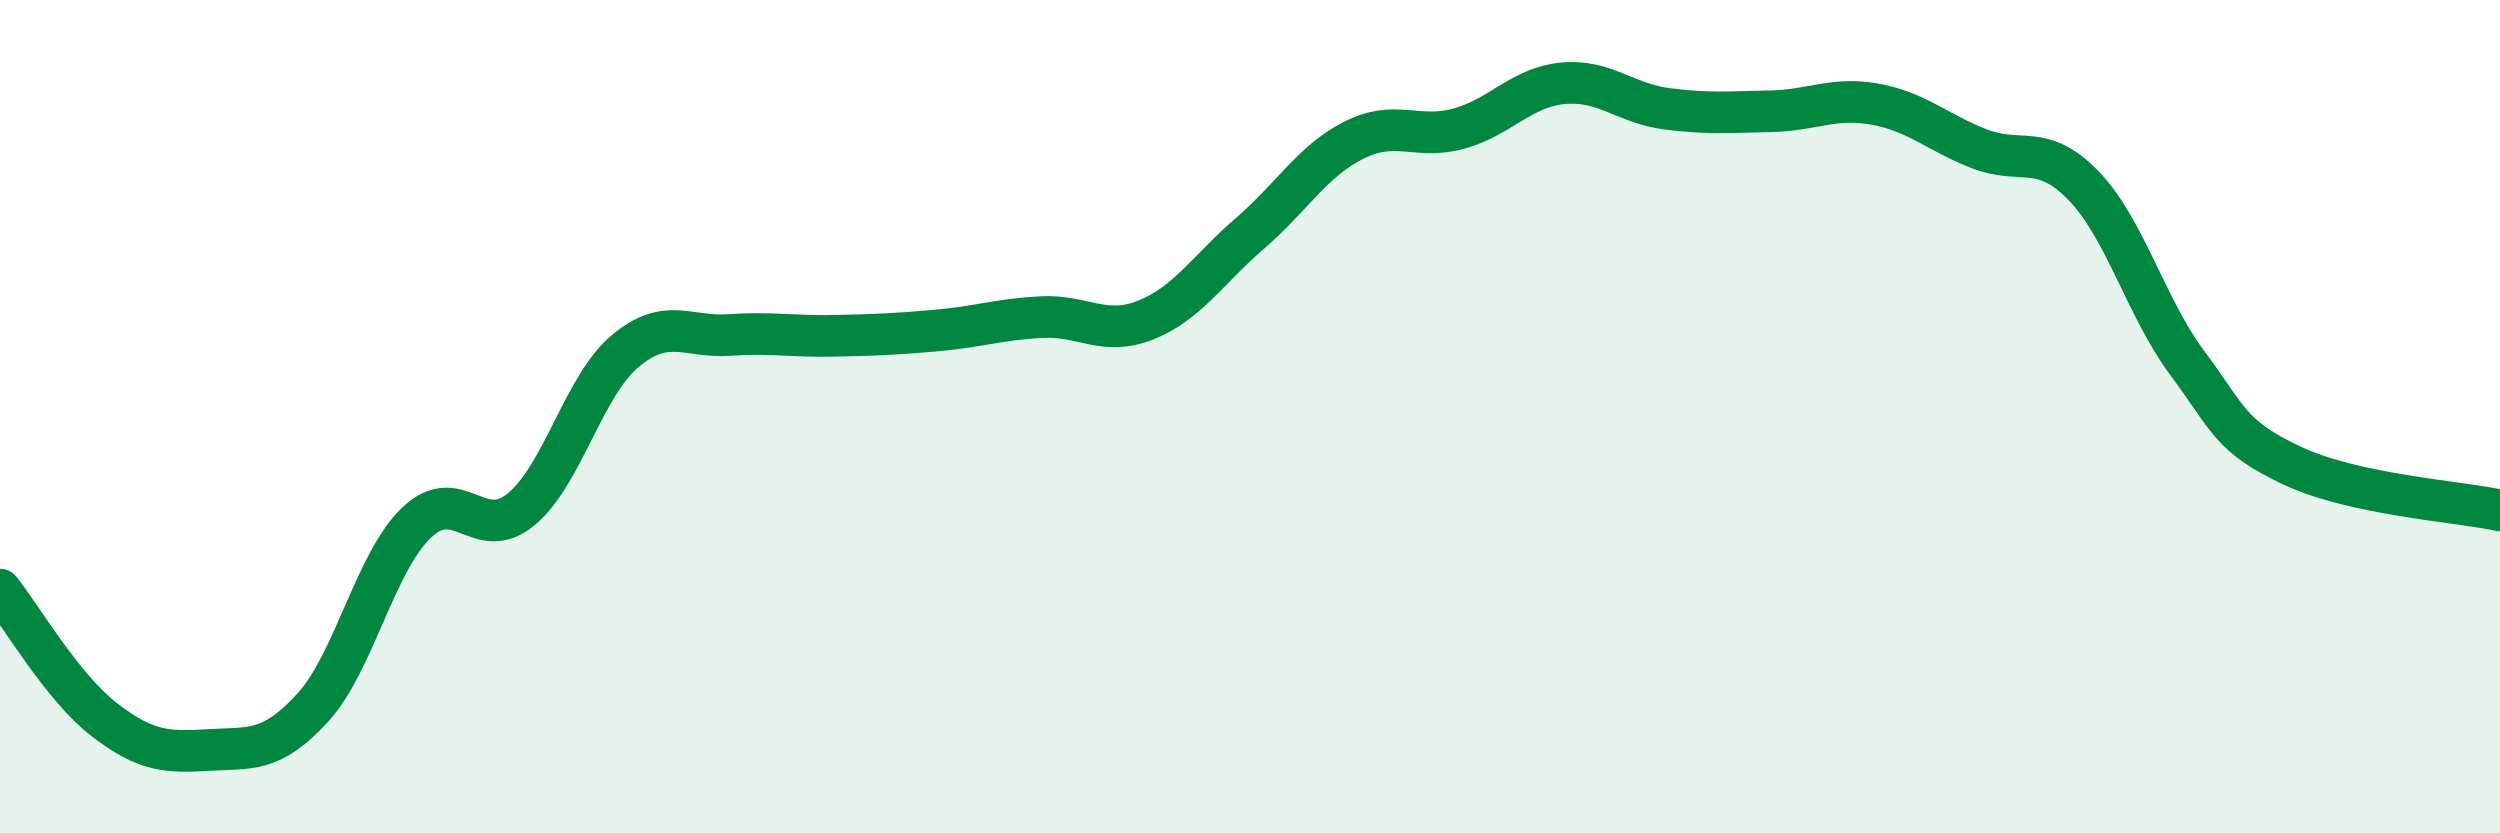
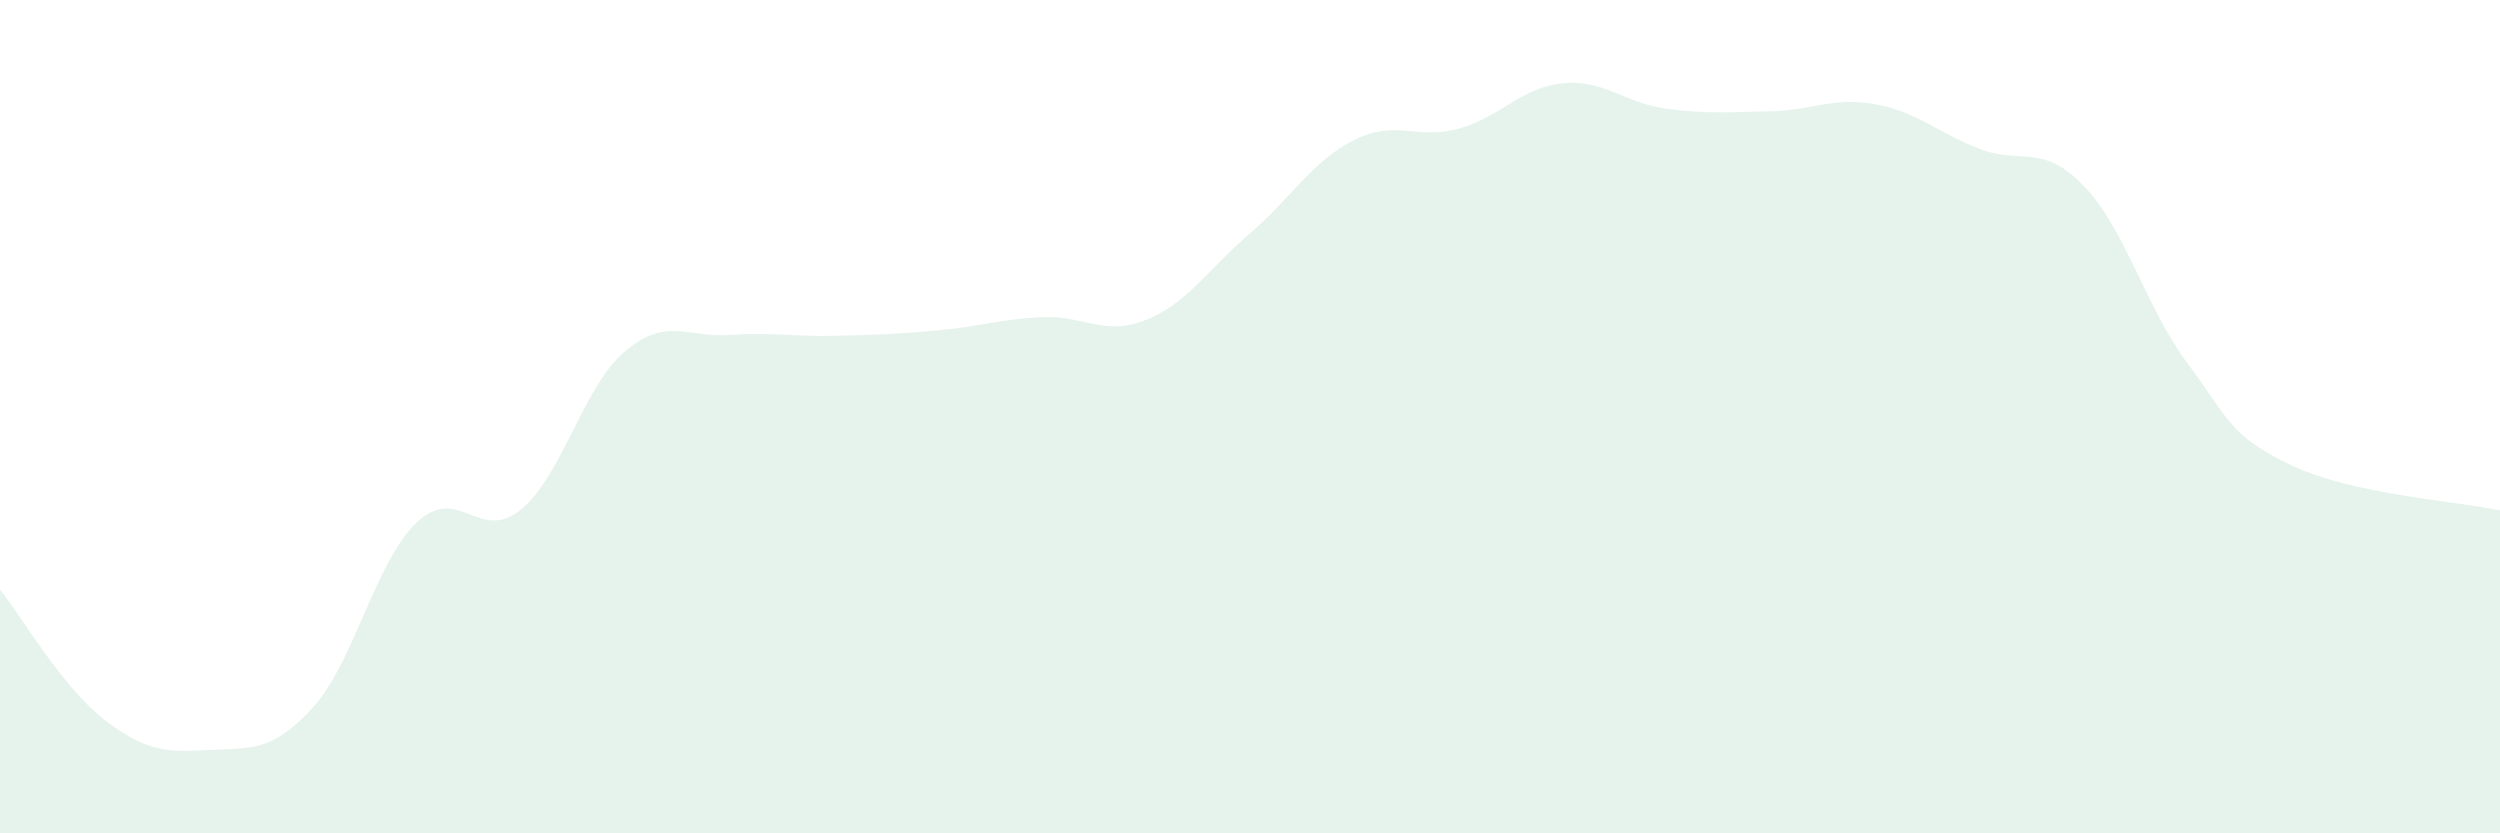
<svg xmlns="http://www.w3.org/2000/svg" width="60" height="20" viewBox="0 0 60 20">
  <path d="M 0,14.15 C 0.5,14.77 1.5,16.5 2.5,17.27 C 3.5,18.04 4,18.06 5,18 C 6,17.94 6.5,18.08 7.5,16.99 C 8.5,15.9 9,13.49 10,12.54 C 11,11.59 11.5,13.05 12.5,12.23 C 13.5,11.41 14,9.27 15,8.43 C 16,7.59 16.5,8.11 17.5,8.04 C 18.5,7.97 19,8.08 20,8.06 C 21,8.04 21.5,8.02 22.5,7.93 C 23.5,7.84 24,7.66 25,7.61 C 26,7.56 26.5,8.08 27.5,7.68 C 28.5,7.28 29,6.46 30,5.6 C 31,4.74 31.5,3.86 32.5,3.36 C 33.5,2.86 34,3.36 35,3.09 C 36,2.82 36.5,2.1 37.5,2 C 38.5,1.9 39,2.48 40,2.61 C 41,2.74 41.5,2.69 42.5,2.67 C 43.5,2.65 44,2.32 45,2.5 C 46,2.68 46.5,3.18 47.5,3.57 C 48.5,3.96 49,3.42 50,4.45 C 51,5.48 51.5,7.38 52.5,8.72 C 53.5,10.06 53.5,10.46 55,11.17 C 56.5,11.88 59,12.03 60,12.25L60 20L0 20Z" fill="#008740" opacity="0.1" stroke-linecap="round" stroke-linejoin="round" />
-   <path d="M 0,14.15 C 0.5,14.77 1.5,16.5 2.5,17.27 C 3.5,18.04 4,18.06 5,18 C 6,17.94 6.5,18.08 7.5,16.99 C 8.5,15.9 9,13.49 10,12.54 C 11,11.59 11.5,13.05 12.5,12.23 C 13.5,11.41 14,9.27 15,8.43 C 16,7.59 16.5,8.11 17.5,8.04 C 18.5,7.97 19,8.08 20,8.06 C 21,8.04 21.5,8.02 22.5,7.93 C 23.5,7.84 24,7.66 25,7.61 C 26,7.56 26.5,8.08 27.5,7.68 C 28.5,7.28 29,6.46 30,5.6 C 31,4.74 31.5,3.86 32.5,3.36 C 33.5,2.86 34,3.36 35,3.09 C 36,2.82 36.5,2.1 37.5,2 C 38.5,1.9 39,2.48 40,2.61 C 41,2.74 41.5,2.69 42.5,2.67 C 43.5,2.65 44,2.32 45,2.5 C 46,2.68 46.5,3.18 47.5,3.57 C 48.5,3.96 49,3.42 50,4.45 C 51,5.48 51.5,7.38 52.5,8.72 C 53.5,10.06 53.5,10.46 55,11.17 C 56.5,11.88 59,12.03 60,12.25" stroke="#008740" stroke-width="1" fill="none" stroke-linecap="round" stroke-linejoin="round" />
</svg>